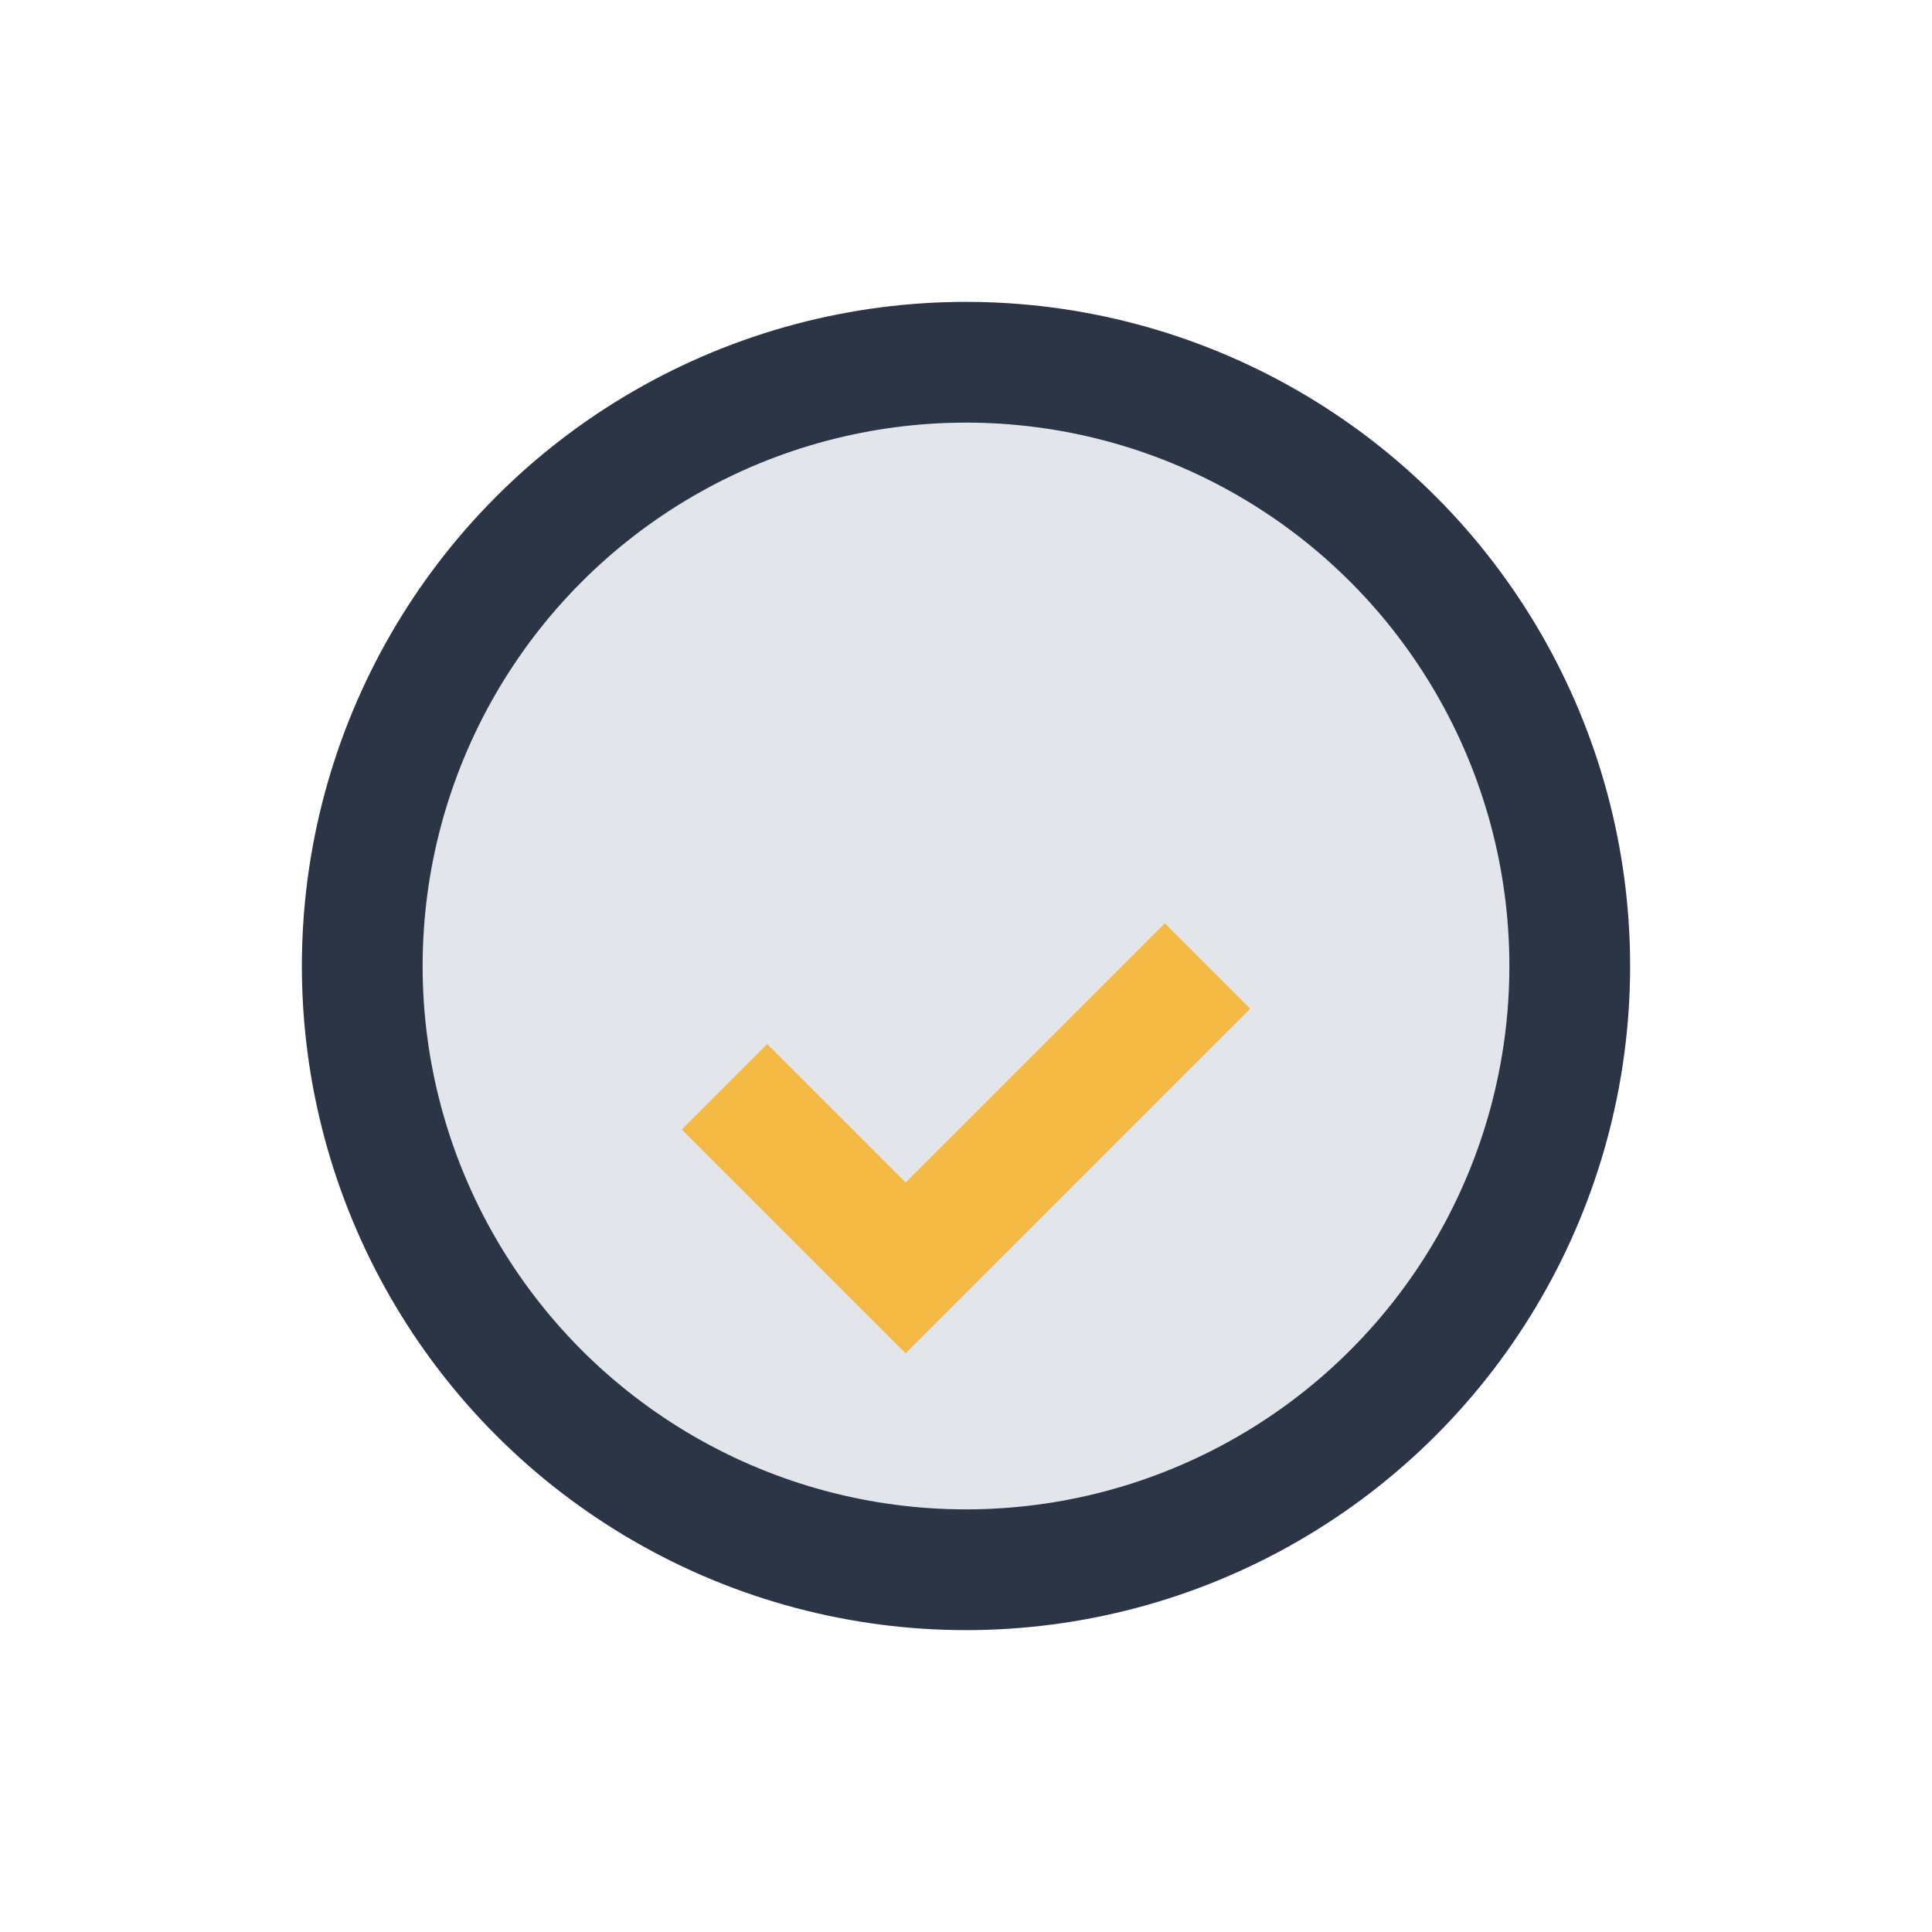
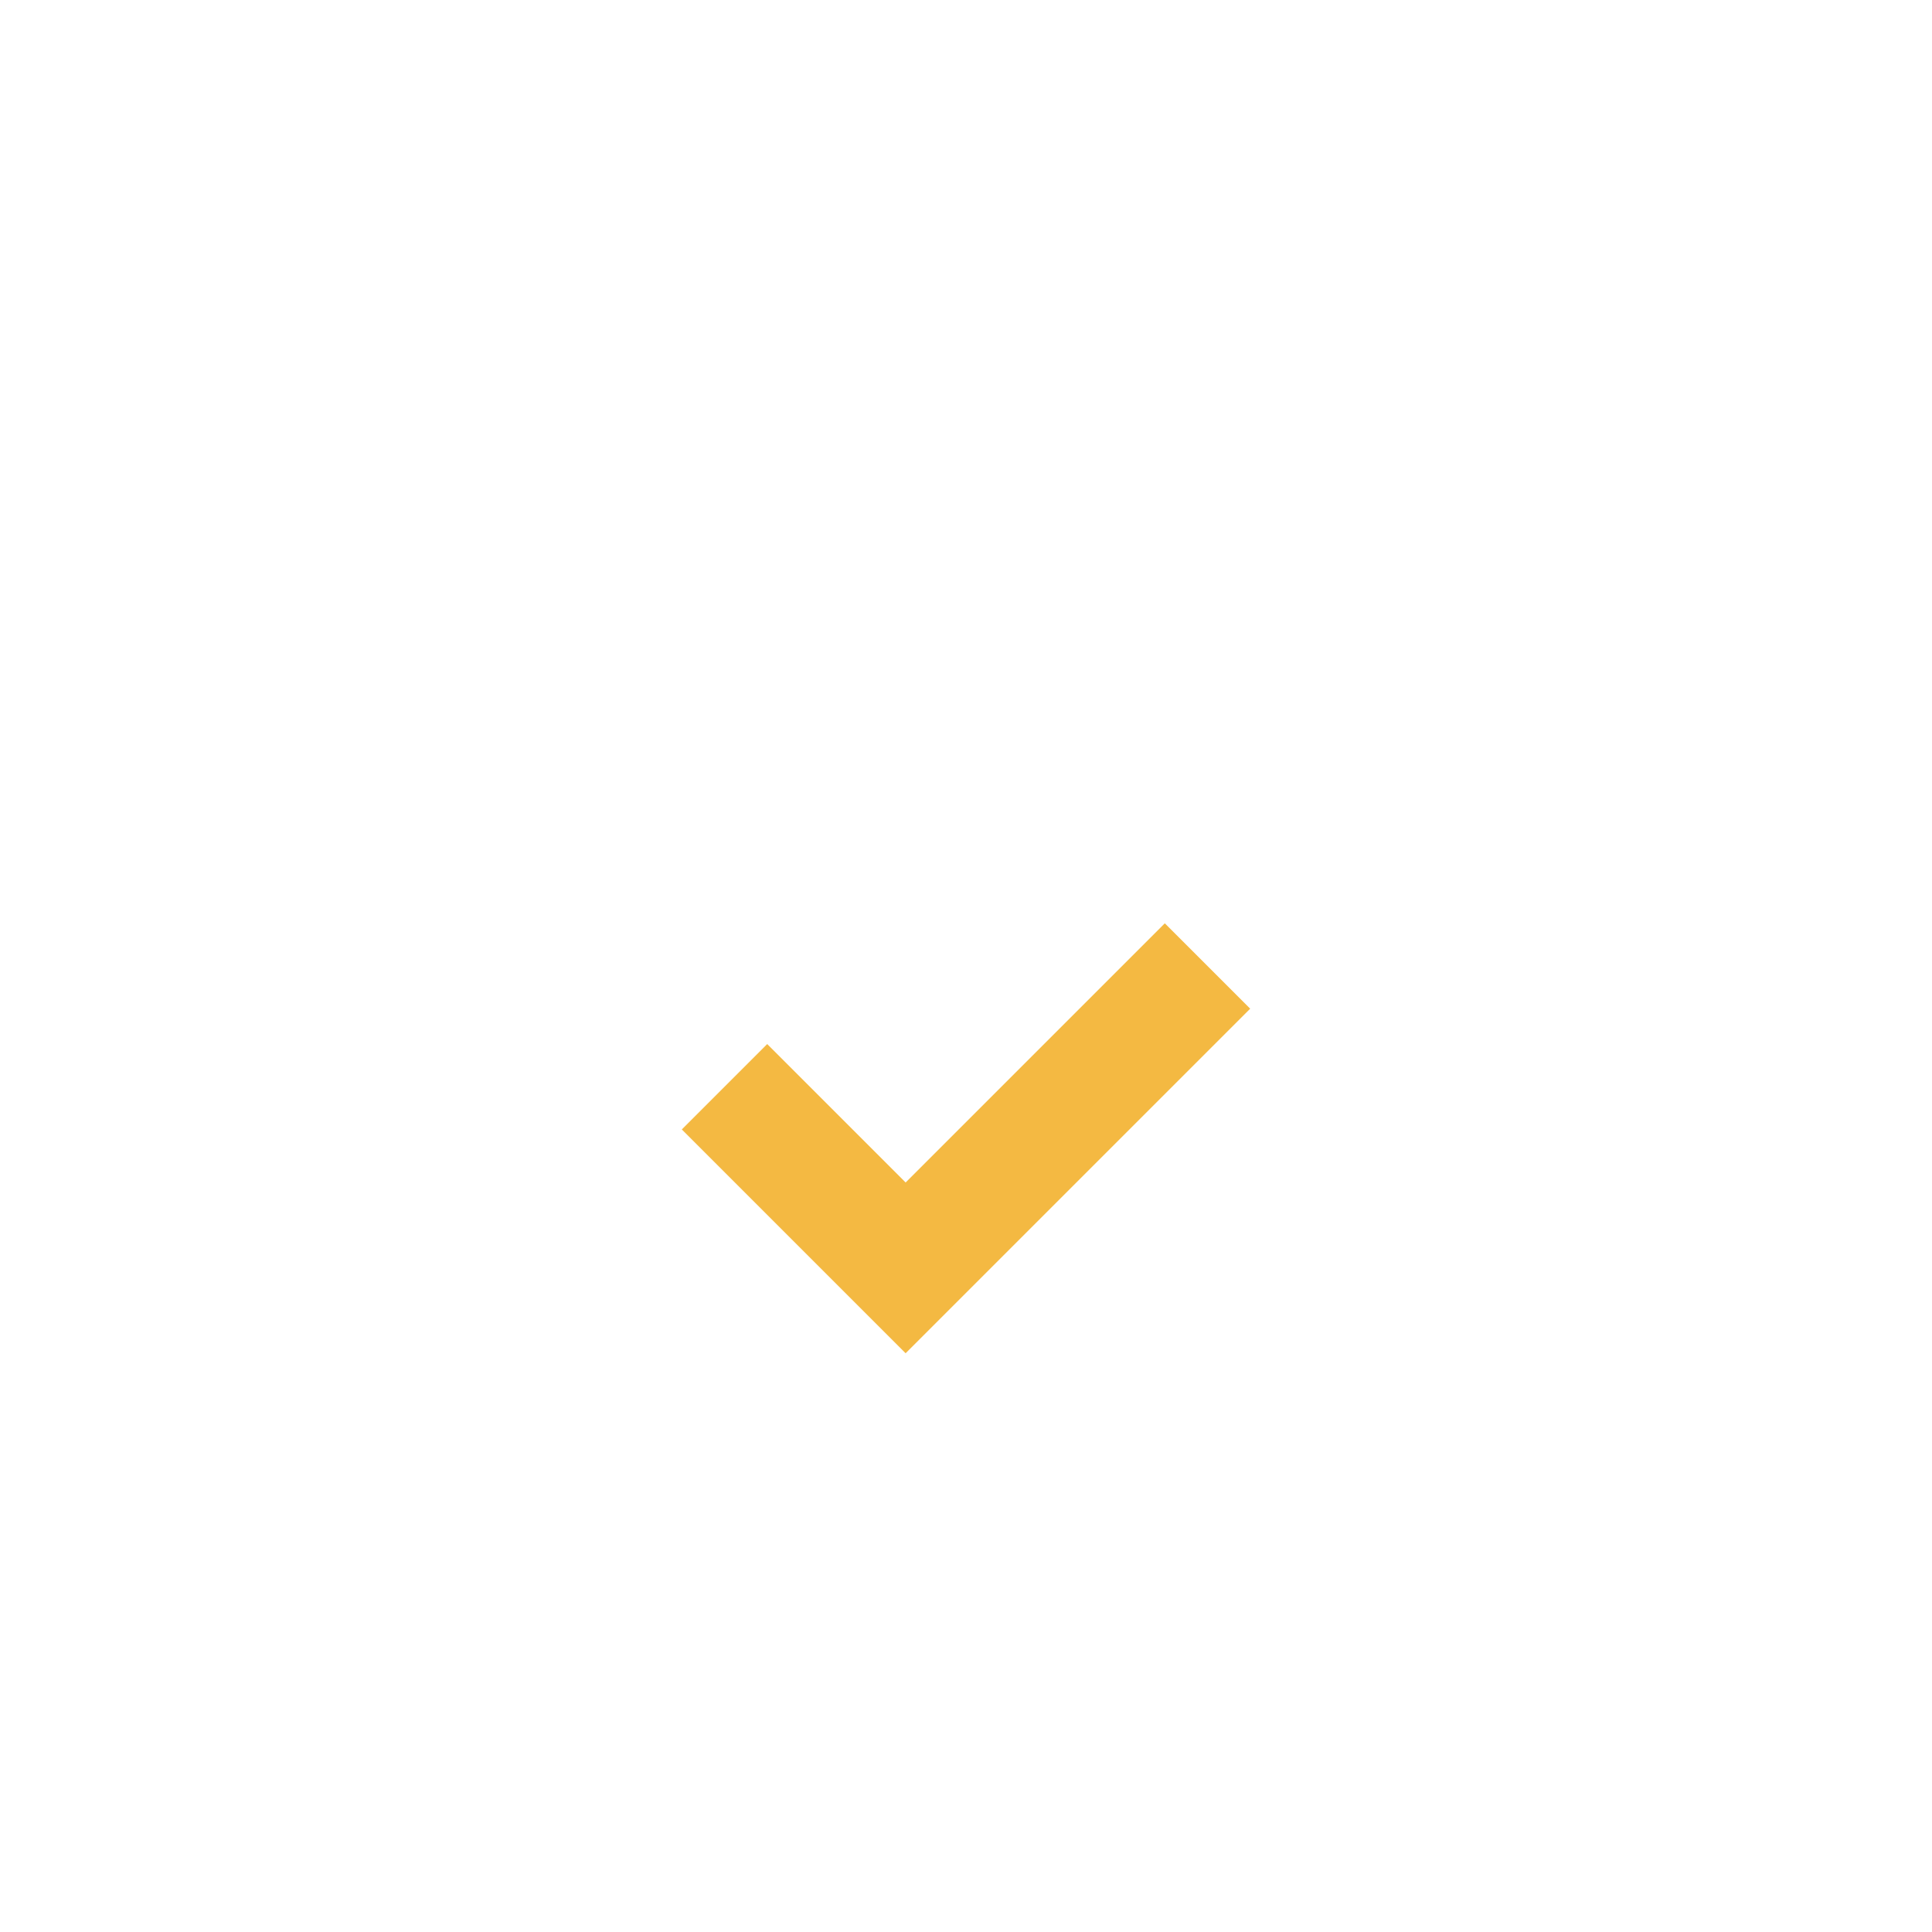
<svg xmlns="http://www.w3.org/2000/svg" width="32" height="32" viewBox="0 0 32 32">
-   <circle cx="16" cy="16" r="10" fill="#E2E6EB" stroke="#2C3546" stroke-width="2" />
  <path d="M12 18l3 3 5-5" stroke="#F4B942" stroke-width="2" fill="none" />
</svg>